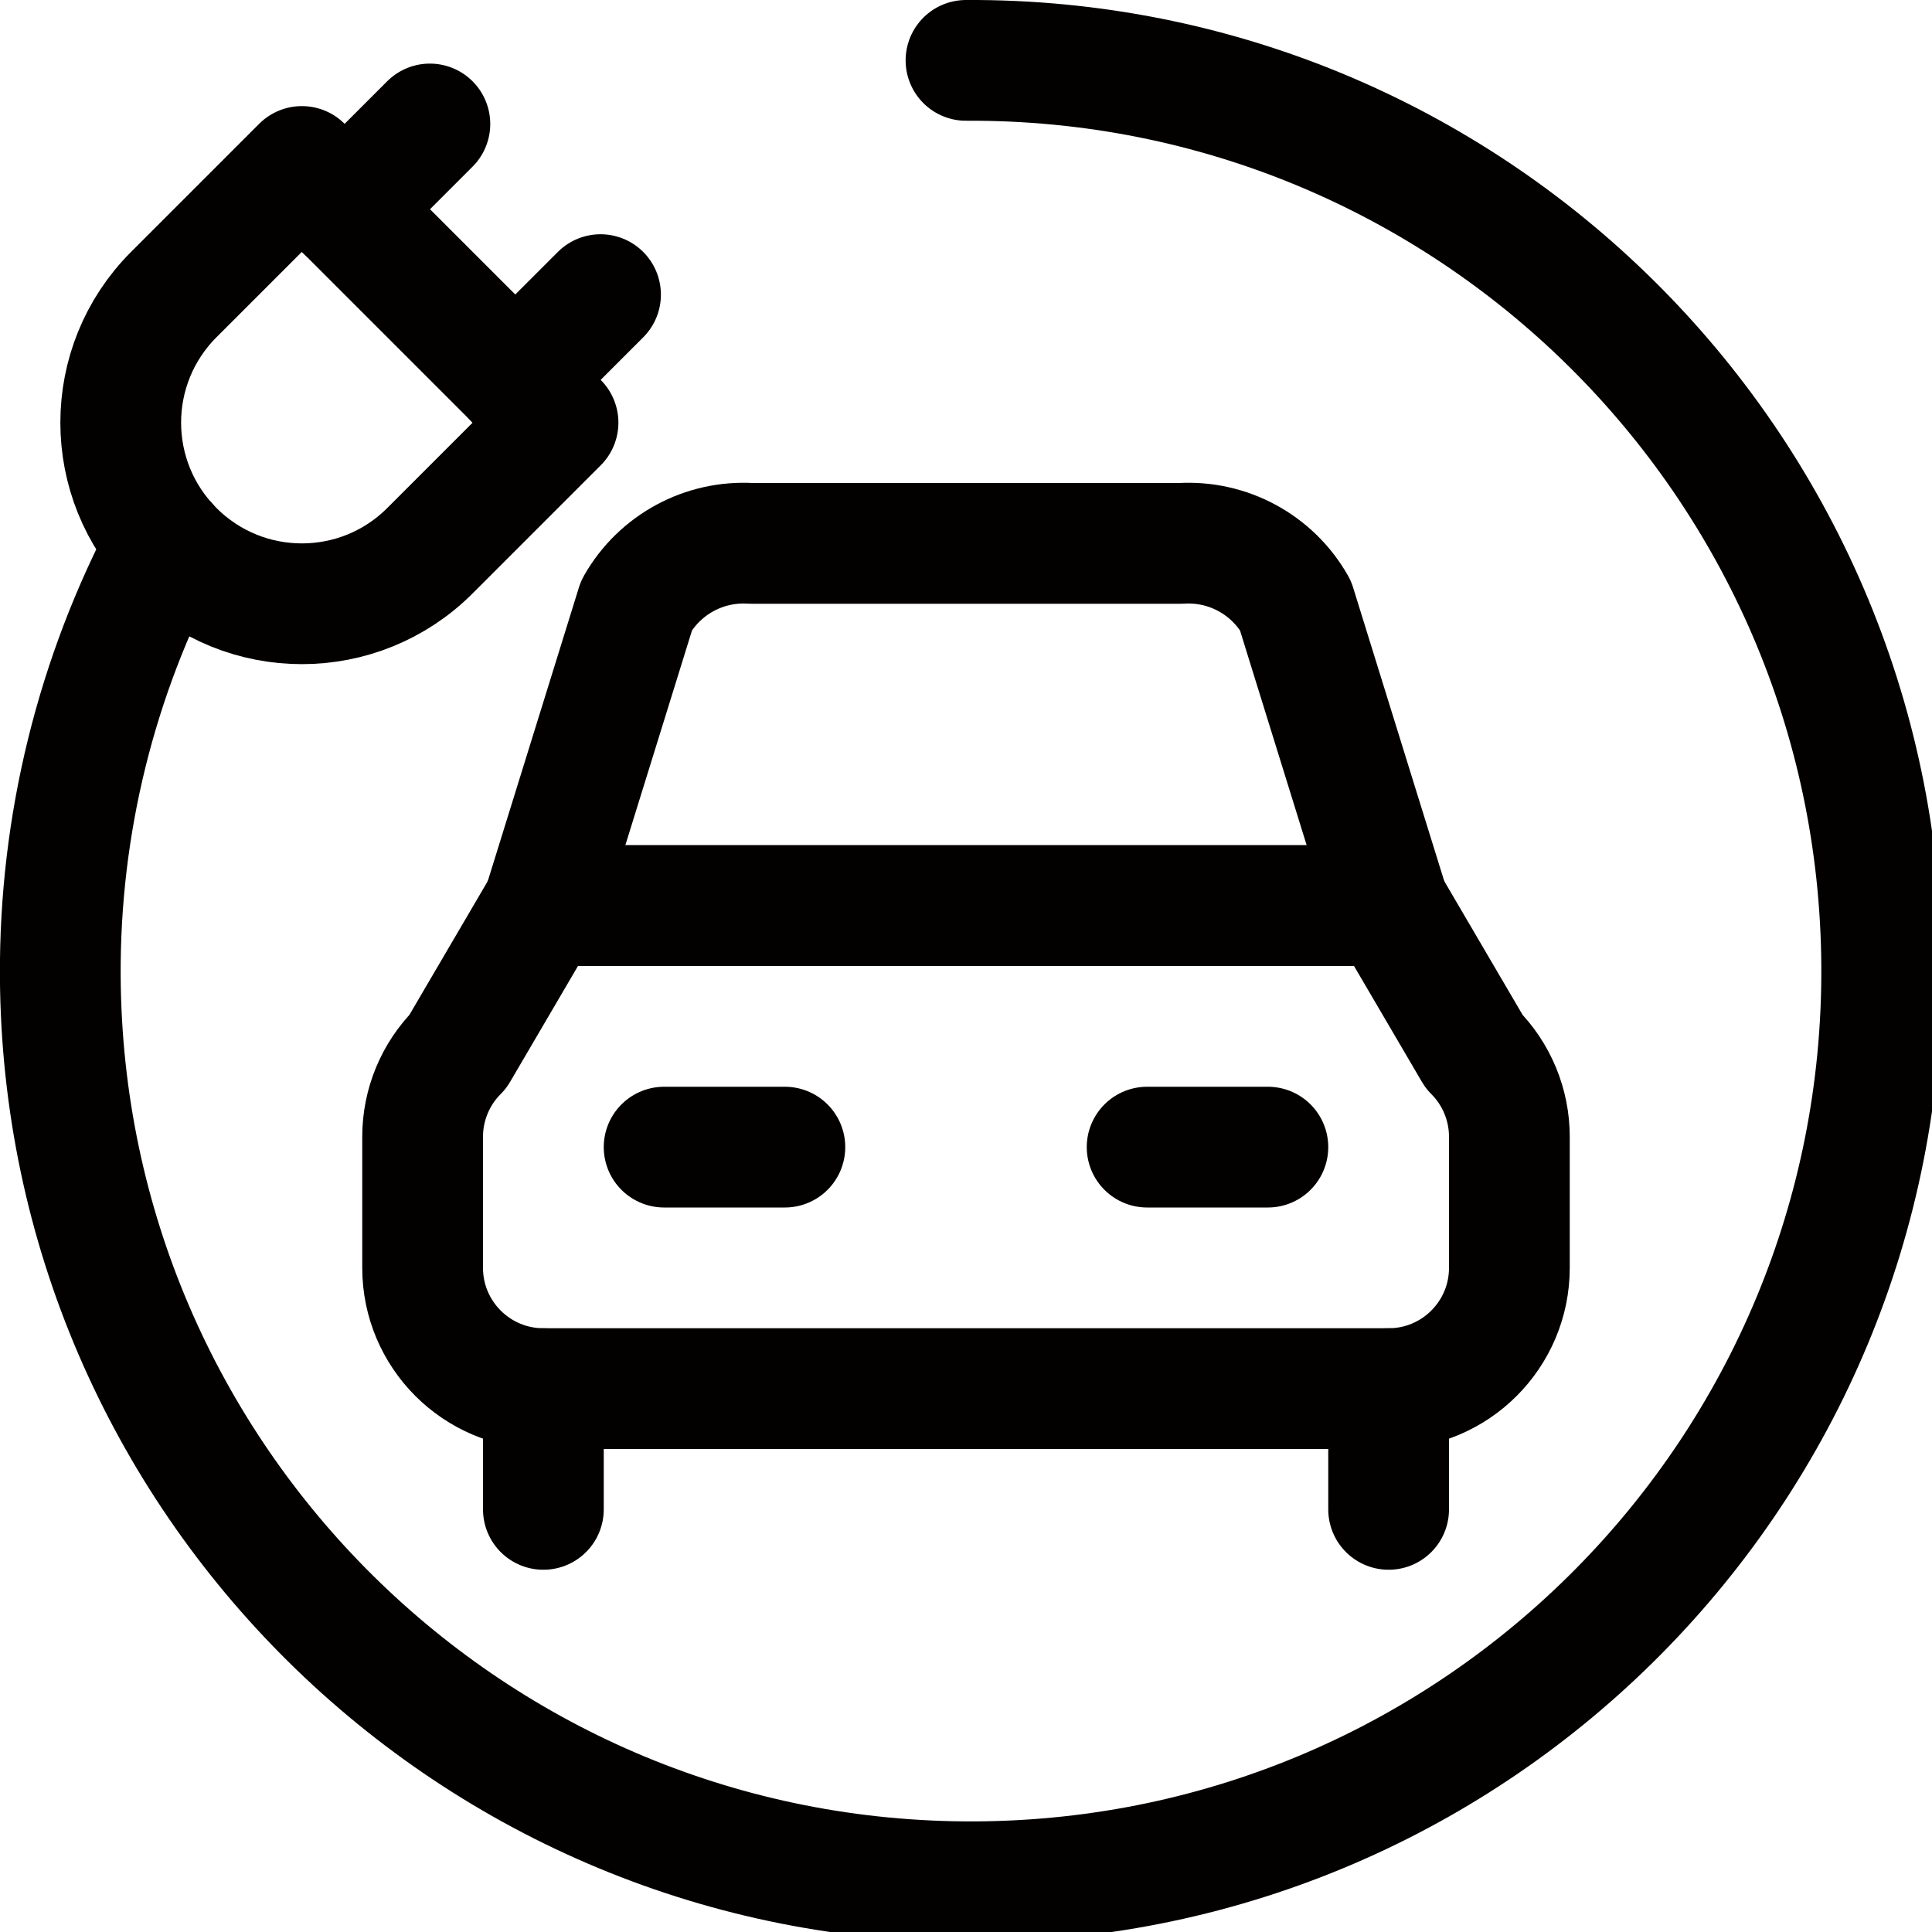
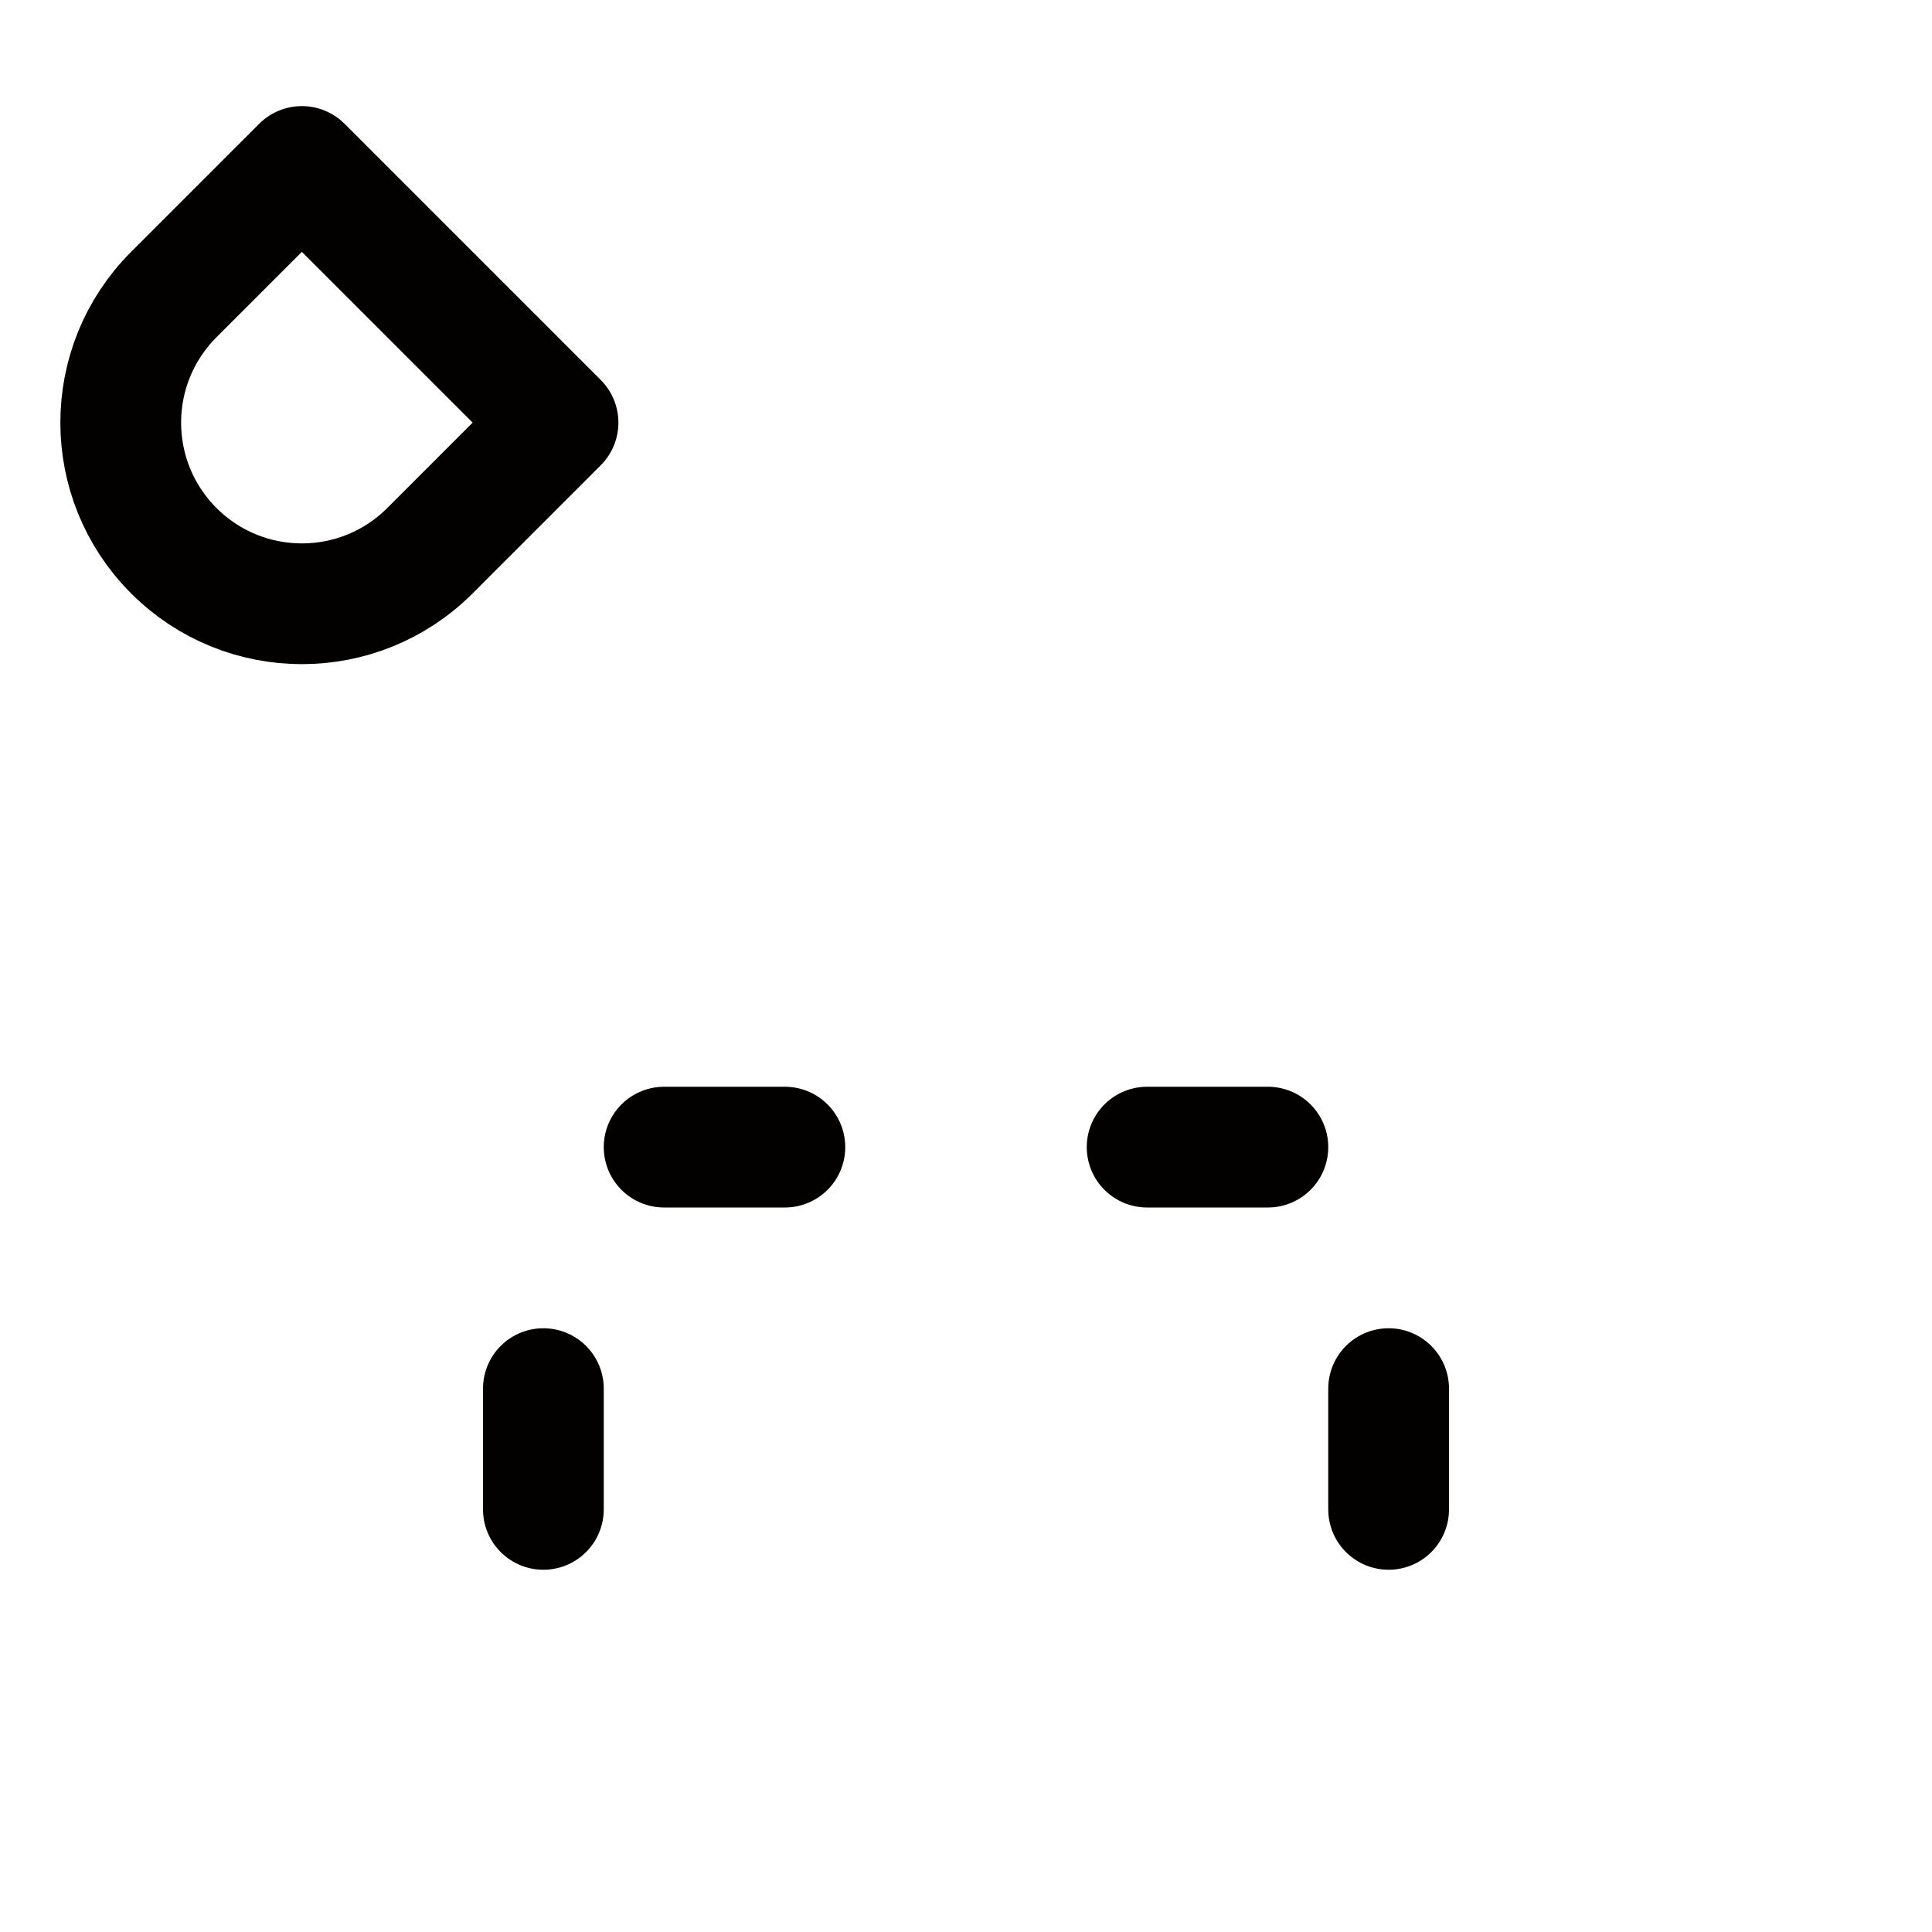
<svg xmlns="http://www.w3.org/2000/svg" width="100%" height="100%" viewBox="0 0 24 24" version="1.1" xml:space="preserve" style="fill-rule:evenodd;clip-rule:evenodd;stroke-linecap:round;stroke-linejoin:round;">
  <g>
-     <path d="M18.75,15.75L18.75,14.121L18.75,14.121C18.75,13.724 18.592,13.342 18.311,13.061L17.25,11.25L6.75,11.25L5.689,13.061C5.408,13.342 5.25,13.723 5.25,14.121L5.25,15.75C5.25,16.578 5.922,17.25 6.75,17.25L17.25,17.25C18.078,17.25 18.75,16.578 18.75,15.75L18.75,15.75Z" style="fill:none;fill-rule:nonzero;stroke:rgb(3,0,0);stroke-width:1.5px;" />
-     <path d="M14.669,6.75C15.251,6.714 15.803,7.012 16.092,7.519L17.25,11.25L6.75,11.25L7.908,7.519C8.197,7.012 8.749,6.714 9.331,6.75L14.669,6.75Z" style="fill:none;fill-rule:nonzero;stroke:rgb(3,0,0);stroke-width:1.5px;" />
    <path d="M8.25,14.25L9.75,14.25" style="fill:none;fill-rule:nonzero;stroke:rgb(3,0,0);stroke-width:1.5px;" />
    <path d="M14.25,14.25L15.75,14.25" style="fill:none;fill-rule:nonzero;stroke:rgb(3,0,0);stroke-width:1.5px;" />
-     <path d="M12,0.75C18.248,0.716 23.34,5.753 23.375,12.001C23.409,18.249 18.372,23.341 12.124,23.376C5.876,23.41 0.783,18.373 0.749,12.125C0.739,10.251 1.194,8.404 2.074,6.75" style="fill:none;fill-rule:nonzero;stroke:rgb(3,0,0);stroke-width:1.5px;" />
    <path d="M6.75,17.25L6.75,18.75" style="fill:none;fill-rule:nonzero;stroke:rgb(3,0,0);stroke-width:1.5px;" />
    <path d="M17.25,17.25L17.25,18.75" style="fill:none;fill-rule:nonzero;stroke:rgb(3,0,0);stroke-width:1.5px;" />
    <path d="M5.341,6.841C4.462,7.72 3.038,7.72 2.159,6.841C1.28,5.962 1.28,4.538 2.159,3.659L3.75,2.068L6.932,5.25L5.341,6.841Z" style="fill:none;fill-rule:nonzero;stroke:rgb(3,0,0);stroke-width:1.5px;" />
-     <path d="M4.28,2.6L5.34,1.54" style="fill:none;fill-rule:nonzero;stroke:rgb(3,0,0);stroke-width:1.5px;" />
-     <path d="M6.4,4.72L7.46,3.66" style="fill:none;fill-rule:nonzero;stroke:rgb(3,0,0);stroke-width:1.5px;" />
  </g>
</svg>